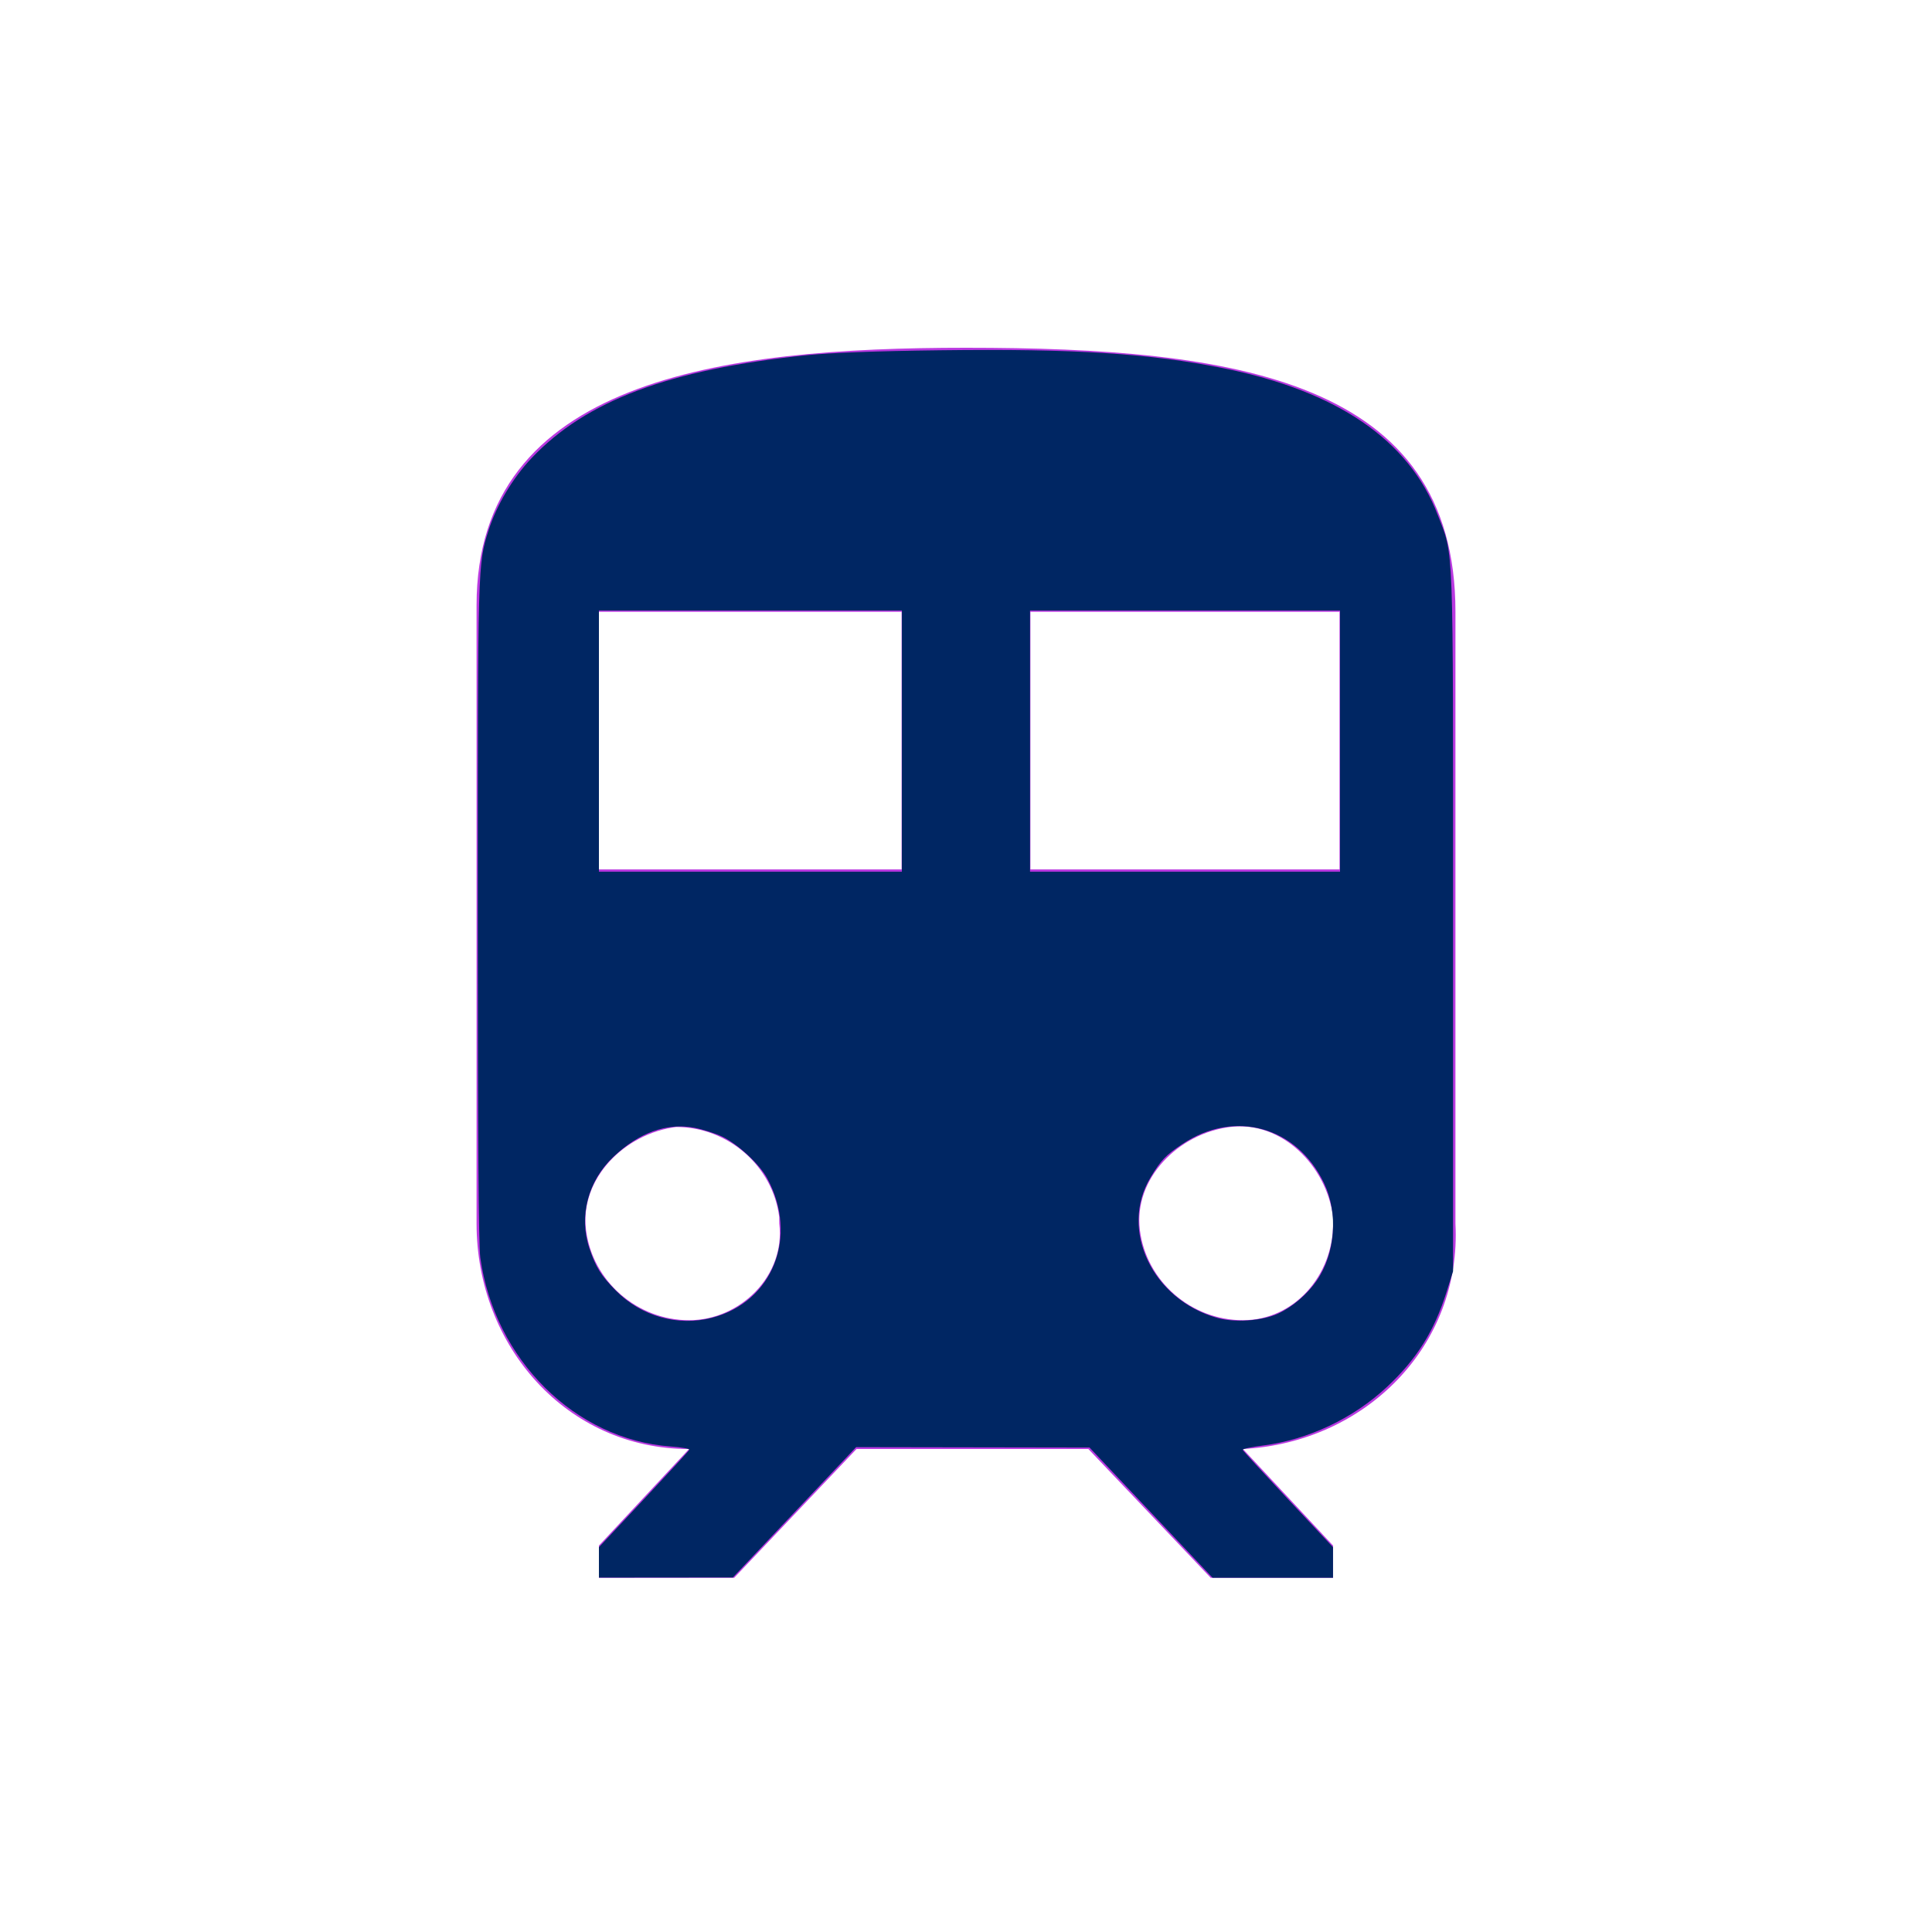
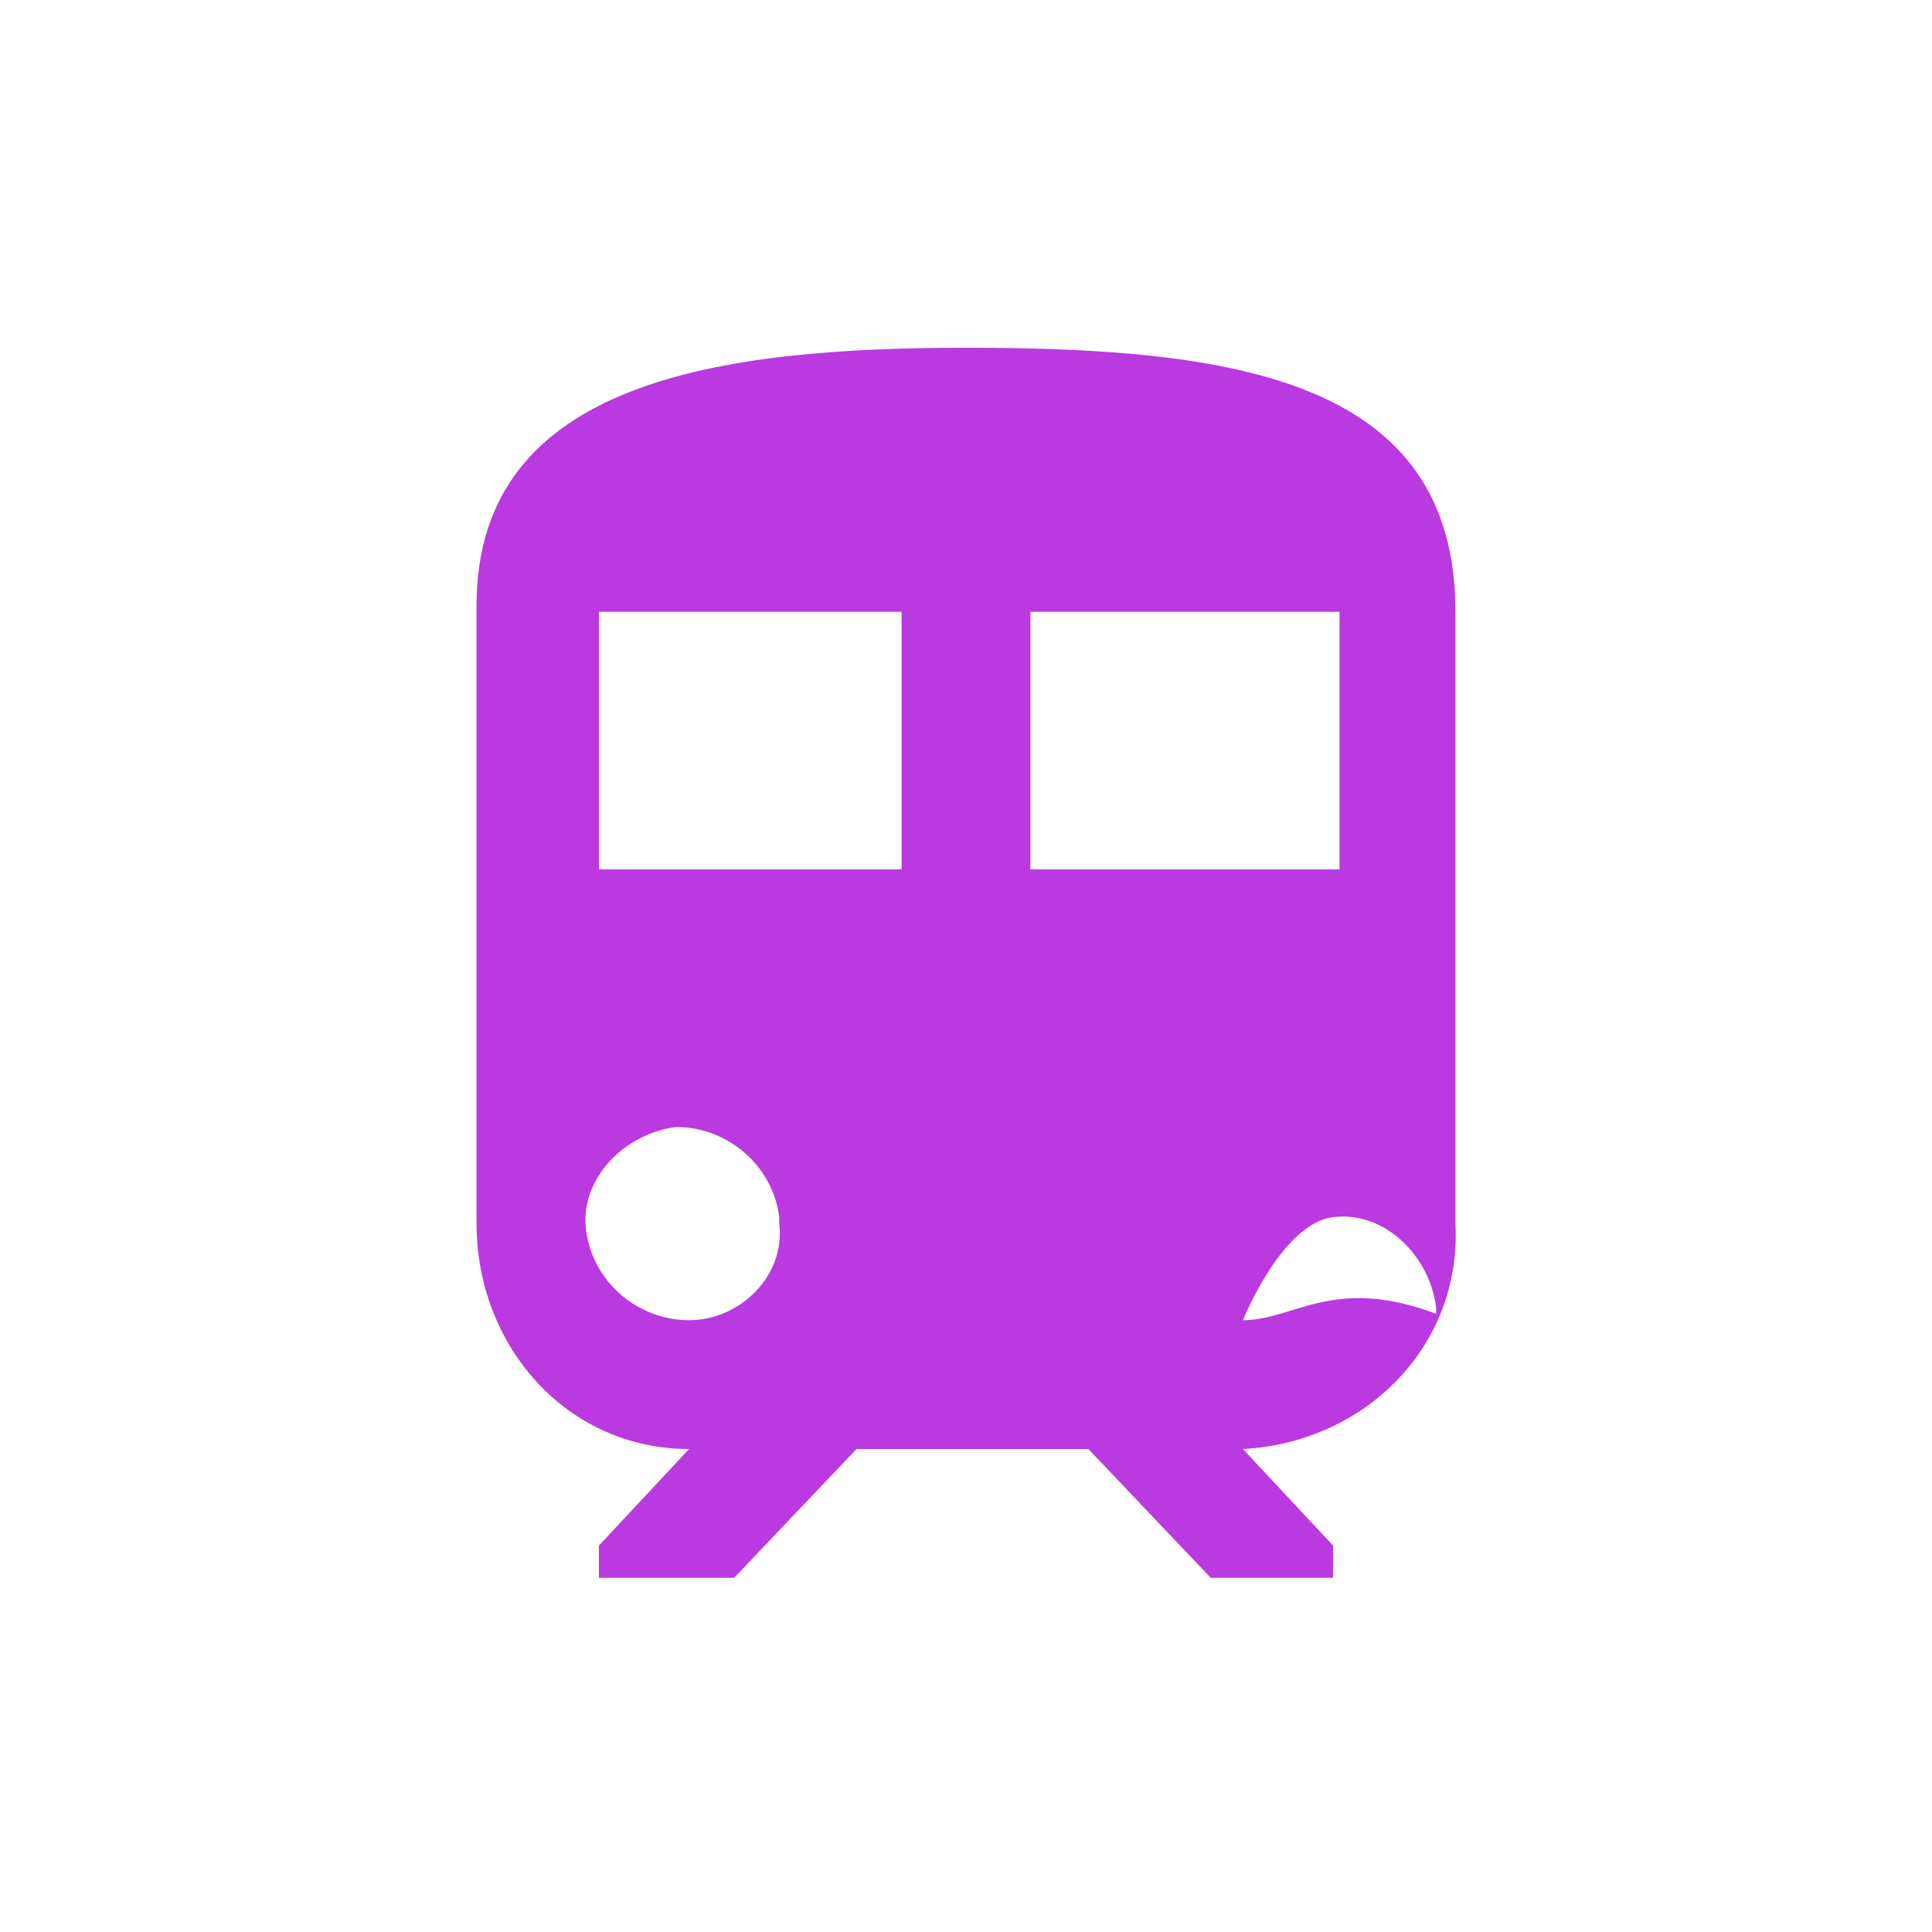
<svg xmlns="http://www.w3.org/2000/svg" xmlns:ns1="http://sodipodi.sourceforge.net/DTD/sodipodi-0.dtd" xmlns:ns2="http://www.inkscape.org/namespaces/inkscape" version="1.1" id="Layer_1" x="0px" y="0px" viewBox="0 0 30 30" style="enable-background:new 0 0 30 30;" xml:space="preserve" ns1:docname="cnc-ico-train-1Blue.svg" ns2:version="1.2.2 (732a01da63, 2022-12-09)">
  <defs id="defs2656" />
  <style type="text/css" id="style2650">
	.st0{fill:#BA39E0;}
</style>
-   <path id="Icon_material-train" class="st0" d="M15,5.4c-3.8,0-7.6,0.5-7.6,4V19c0,1.9,1.4,3.5,3.3,3.5L9.3,24v0.5h2.1l1.9-2h3.6  l1.9,2h1.9V24l-1.4-1.5c1.9-0.1,3.4-1.6,3.3-3.5V9.5C22.6,5.9,19.2,5.4,15,5.4z M10.7,20.5c-0.8,0-1.5-0.6-1.6-1.4s0.6-1.5,1.4-1.6  c0.8,0,1.5,0.6,1.6,1.4c0,0,0,0.1,0,0.1C12.2,19.8,11.5,20.5,10.7,20.5C10.7,20.5,10.7,20.5,10.7,20.5z M14,13.5H9.3v-4H14V13.5z   M16,13.5v-4h4.8v4L16,13.5z M19.3,20.5c-0.8,0-1.5-0.6-1.6-1.4s0.6-1.5,1.4-1.6s1.5,0.6,1.6,1.4c0,0,0,0.1,0,0.1  C20.7,19.8,20.1,20.5,19.3,20.5C19.3,20.5,19.3,20.5,19.3,20.5L19.3,20.5z" />
-   <path style="fill:#002663;stroke-width:0.036" d="m 9.3,24.262 v -0.237 l 0.697,-0.743 c 0.383,-0.409 0.701,-0.755 0.707,-0.771 0.006,-0.015 -0.125,-0.038 -0.29,-0.05 C 8.929,22.352 7.678,21.11 7.458,19.528 7.431,19.337 7.419,17.609 7.419,14.152 c 0,-5.408 -5.014e-4,-5.391 0.168,-5.919 C 7.711,7.844 7.963,7.421 8.255,7.113 9.101,6.22 10.39,5.737 12.521,5.516 c 0.371,-0.038 1.076,-0.065 2.081,-0.077 2.078,-0.026 3.246,0.048 4.397,0.279 1.769,0.356 2.878,1.114 3.325,2.275 0.253,0.656 0.239,0.292 0.239,6.319 v 5.428 l -0.1,0.318 c -0.193,0.614 -0.461,1.042 -0.924,1.476 -0.525,0.491 -1.227,0.823 -1.928,0.912 -0.179,0.023 -0.321,0.053 -0.315,0.067 0.005,0.014 0.323,0.36 0.706,0.769 l 0.697,0.743 v 0.237 0.237 H 19.764 18.828 l -0.955,-1.011 -0.955,-1.011 -1.812,-0.003 -1.812,-0.003 -0.957,1.012 -0.957,1.012 -1.04,0.001 -1.04,0.001 z m 1.757,-3.8 c 0.944,-0.246 1.345,-1.26 0.857,-2.163 -0.121,-0.224 -0.457,-0.535 -0.705,-0.652 -0.107,-0.05 -0.302,-0.112 -0.433,-0.136 -0.424,-0.078 -0.854,0.077 -1.249,0.45 -0.398,0.376 -0.542,0.925 -0.374,1.425 0.099,0.293 0.178,0.42 0.409,0.654 0.395,0.4 0.964,0.56 1.496,0.422 z m 8.786,-0.063 c 0.226,-0.103 0.456,-0.3 0.604,-0.515 0.289,-0.421 0.336,-1.047 0.112,-1.512 -0.423,-0.881 -1.39,-1.148 -2.198,-0.608 -0.261,0.174 -0.335,0.252 -0.496,0.52 -0.487,0.811 0.028,1.897 1.035,2.18 0.275,0.077 0.694,0.048 0.943,-0.065 z M 14.005,11.508 V 9.481 H 11.653 9.3 v 2.027 2.027 h 2.352 2.352 z m 6.803,0 V 9.481 h -2.407 -2.407 v 2.027 2.027 h 2.407 2.407 z" id="path2658" />
+   <path id="Icon_material-train" class="st0" d="M15,5.4c-3.8,0-7.6,0.5-7.6,4V19c0,1.9,1.4,3.5,3.3,3.5L9.3,24v0.5h2.1l1.9-2h3.6  l1.9,2h1.9V24l-1.4-1.5c1.9-0.1,3.4-1.6,3.3-3.5V9.5C22.6,5.9,19.2,5.4,15,5.4z M10.7,20.5c-0.8,0-1.5-0.6-1.6-1.4s0.6-1.5,1.4-1.6  c0.8,0,1.5,0.6,1.6,1.4c0,0,0,0.1,0,0.1C12.2,19.8,11.5,20.5,10.7,20.5C10.7,20.5,10.7,20.5,10.7,20.5z M14,13.5H9.3v-4H14V13.5z   M16,13.5v-4h4.8v4L16,13.5z M19.3,20.5s0.6-1.5,1.4-1.6s1.5,0.6,1.6,1.4c0,0,0,0.1,0,0.1  C20.7,19.8,20.1,20.5,19.3,20.5C19.3,20.5,19.3,20.5,19.3,20.5L19.3,20.5z" />
</svg>